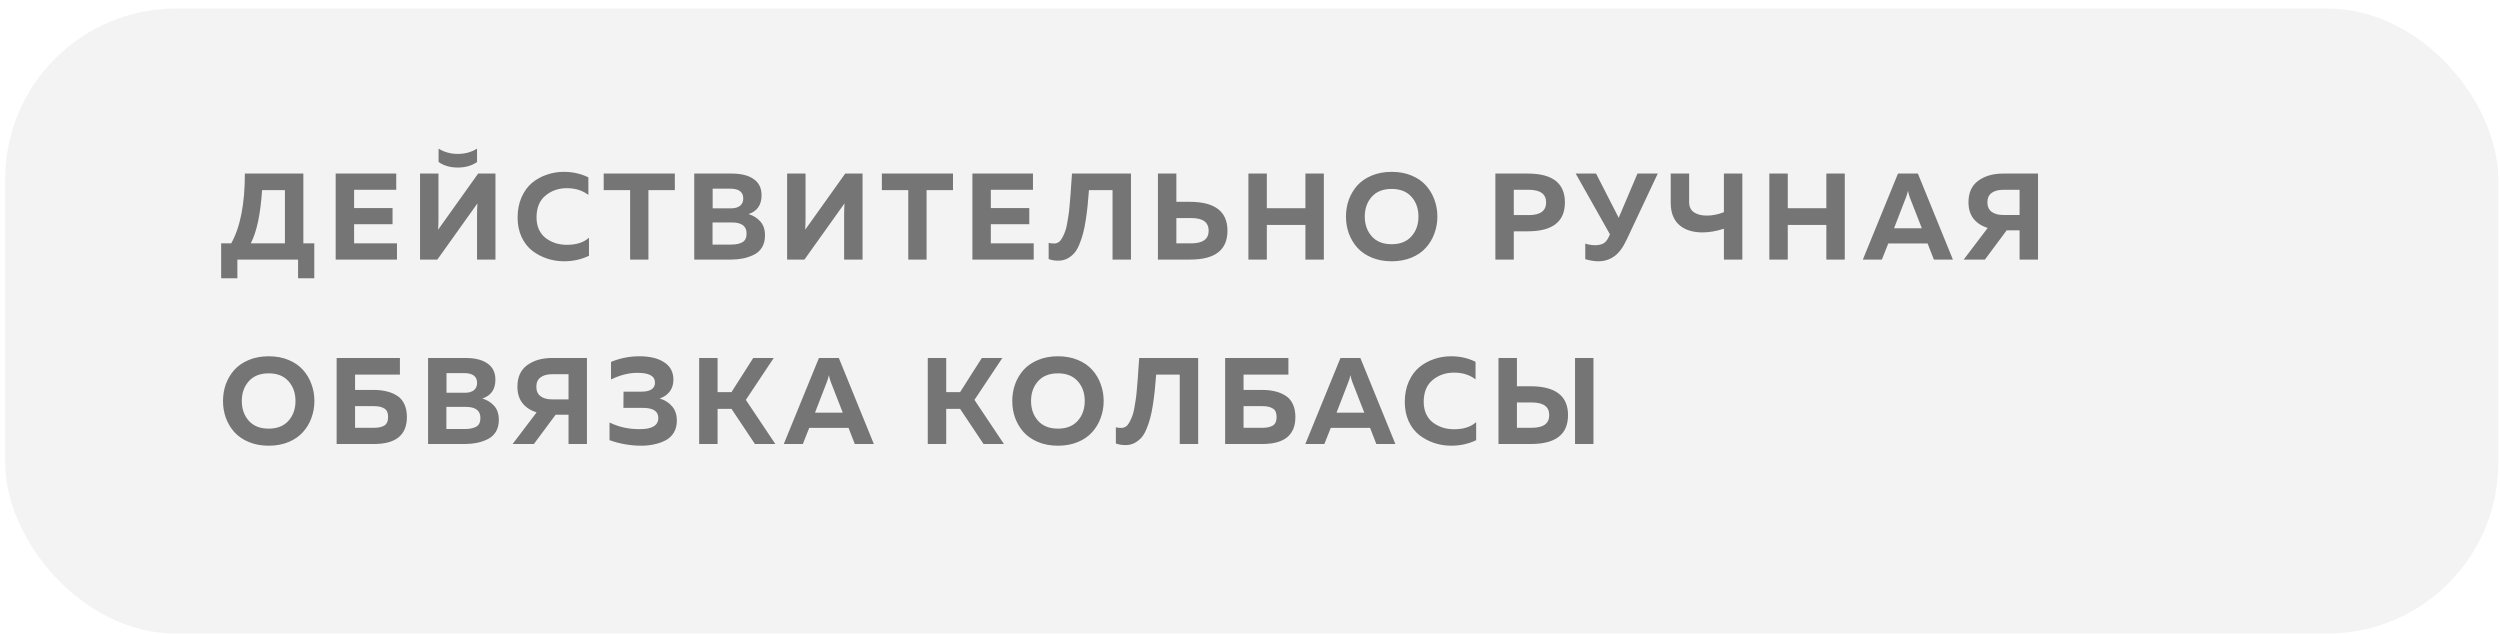
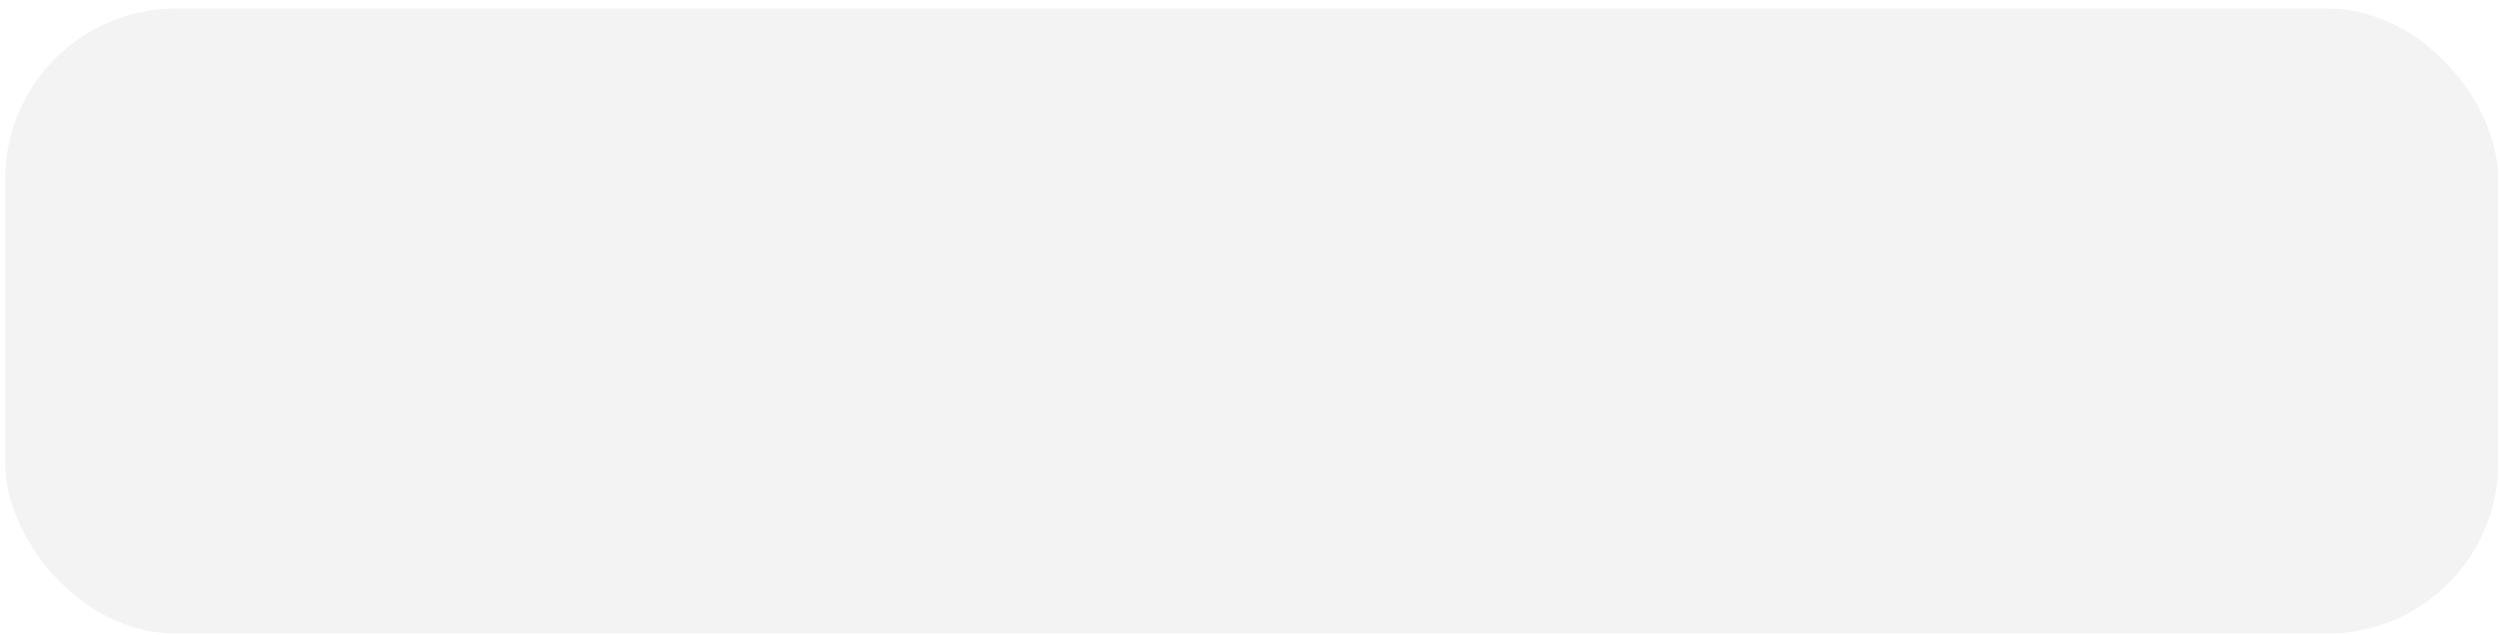
<svg xmlns="http://www.w3.org/2000/svg" width="244" height="62" viewBox="0 0 244 62" fill="none">
  <rect x="0.5" y="0.833" width="243.333" height="61" rx="16.667" fill="#838080" fill-opacity="0.09" />
-   <path d="M23.168 27.156H21.585V23.751H22.569C23.456 22.16 23.899 19.89 23.899 16.94H29.607V23.751H30.674V27.156H29.091V25.334H23.168V27.156ZM25.578 18.559C25.426 20.901 25.059 22.632 24.475 23.751H27.808V18.559H25.578ZM32.762 16.94H38.673V18.523H34.56V20.309H38.313V21.88H34.56V23.751H38.745V25.334H32.762V16.94ZM46.559 25.334V21.005C46.559 20.581 46.571 20.198 46.595 19.854L42.686 25.334H40.995V16.94H42.794V21.269C42.794 21.684 42.782 22.068 42.758 22.42L46.667 16.94H48.358V25.334H46.559ZM46.559 15.813V14.506C46.008 14.85 45.38 15.022 44.677 15.022C43.981 15.022 43.358 14.85 42.806 14.506V15.813C43.318 16.173 43.941 16.352 44.677 16.352C45.42 16.352 46.047 16.173 46.559 15.813ZM50.518 21.233C50.518 20.497 50.646 19.838 50.902 19.254C51.166 18.663 51.509 18.191 51.933 17.839C52.365 17.488 52.844 17.224 53.372 17.048C53.899 16.864 54.451 16.772 55.026 16.772C55.906 16.772 56.705 16.952 57.425 17.312V19.026C56.857 18.587 56.158 18.367 55.326 18.367C54.511 18.367 53.812 18.611 53.228 19.098C52.652 19.578 52.365 20.289 52.365 21.233C52.365 21.68 52.449 22.08 52.616 22.432C52.784 22.776 53.008 23.051 53.288 23.259C53.576 23.467 53.891 23.627 54.235 23.739C54.587 23.843 54.951 23.895 55.326 23.895C56.254 23.895 56.973 23.663 57.485 23.199V24.962C56.741 25.322 55.93 25.501 55.05 25.501C54.475 25.501 53.923 25.413 53.396 25.238C52.868 25.062 52.385 24.806 51.945 24.47C51.513 24.134 51.166 23.687 50.902 23.127C50.646 22.568 50.518 21.936 50.518 21.233ZM58.921 16.94H65.864V18.559H63.286V25.334H61.499V18.559H58.921V16.94ZM67.758 16.94H71.427C72.346 16.94 73.058 17.12 73.561 17.48C74.073 17.831 74.329 18.359 74.329 19.062C74.329 19.998 73.905 20.609 73.058 20.897C73.521 21.033 73.905 21.273 74.209 21.616C74.513 21.952 74.664 22.408 74.664 22.983C74.664 23.439 74.564 23.831 74.365 24.158C74.165 24.478 73.893 24.718 73.549 24.878C73.213 25.038 72.866 25.154 72.506 25.226C72.154 25.297 71.775 25.334 71.367 25.334H67.758V16.94ZM72.866 22.791C72.866 22.072 72.39 21.712 71.439 21.712H69.544V23.871H71.343C71.815 23.871 72.186 23.795 72.458 23.643C72.73 23.491 72.866 23.207 72.866 22.791ZM72.542 19.374C72.542 18.735 72.118 18.415 71.271 18.415H69.556V20.333H71.367C71.719 20.333 72.002 20.253 72.218 20.094C72.434 19.926 72.542 19.686 72.542 19.374ZM84.185 25.334H82.387V21.005C82.387 20.581 82.399 20.198 82.422 19.854L78.514 25.334H76.823V16.94H78.621V21.269C78.621 21.692 78.609 22.076 78.585 22.42L82.495 16.94H84.185V25.334ZM86.07 16.94H93.012V18.559H90.434V25.334H88.648V18.559H86.07V16.94ZM94.906 16.94H100.818V18.523H96.705V20.309H100.458V21.88H96.705V23.751H100.89V25.334H94.906V16.94ZM104.627 16.94H110.383V25.334H108.584V18.559H106.282C106.234 19.166 106.19 19.674 106.15 20.082C106.11 20.481 106.05 20.945 105.97 21.473C105.89 22 105.802 22.436 105.706 22.779C105.618 23.123 105.498 23.479 105.347 23.847C105.203 24.206 105.035 24.494 104.843 24.71C104.659 24.918 104.435 25.094 104.171 25.238C103.908 25.373 103.612 25.441 103.284 25.441C102.948 25.441 102.637 25.39 102.349 25.285V23.703C102.517 23.751 102.709 23.771 102.924 23.763C103.076 23.755 103.216 23.707 103.344 23.619C103.472 23.523 103.584 23.383 103.68 23.199C103.784 23.007 103.872 22.816 103.944 22.624C104.024 22.424 104.091 22.164 104.147 21.844C104.203 21.517 104.251 21.229 104.291 20.981C104.331 20.725 104.367 20.393 104.399 19.986C104.439 19.578 104.467 19.246 104.483 18.991C104.507 18.735 104.531 18.383 104.555 17.935C104.587 17.488 104.611 17.156 104.627 16.94ZM116.179 25.334H113.013V16.94H114.812V19.698H116.179C118.593 19.714 119.8 20.653 119.8 22.516C119.8 24.394 118.593 25.334 116.179 25.334ZM114.812 21.281V23.751H116.263C117.398 23.751 117.965 23.339 117.965 22.516C117.965 21.692 117.398 21.281 116.263 21.281H114.812ZM127.408 16.94H129.207V25.334H127.408V21.952H123.643V25.334H121.844V16.94H123.643V20.321H127.408V16.94ZM131.643 22.779C131.459 22.26 131.367 21.712 131.367 21.137C131.367 20.561 131.459 20.014 131.643 19.494C131.835 18.974 132.11 18.511 132.47 18.103C132.838 17.695 133.309 17.372 133.885 17.132C134.461 16.892 135.108 16.772 135.827 16.772C136.547 16.772 137.194 16.892 137.77 17.132C138.346 17.372 138.813 17.695 139.173 18.103C139.541 18.511 139.816 18.974 140 19.494C140.192 20.014 140.288 20.561 140.288 21.137C140.288 21.712 140.192 22.26 140 22.779C139.816 23.299 139.541 23.763 139.173 24.17C138.813 24.578 138.346 24.902 137.77 25.142C137.194 25.381 136.547 25.501 135.827 25.501C135.108 25.501 134.461 25.381 133.885 25.142C133.309 24.902 132.838 24.578 132.47 24.17C132.11 23.763 131.835 23.299 131.643 22.779ZM137.758 23.067C138.214 22.556 138.441 21.912 138.441 21.137C138.441 20.361 138.214 19.718 137.758 19.206C137.302 18.695 136.659 18.439 135.827 18.439C134.988 18.439 134.341 18.695 133.885 19.206C133.429 19.718 133.202 20.361 133.202 21.137C133.202 21.912 133.429 22.556 133.885 23.067C134.341 23.579 134.988 23.835 135.827 23.835C136.659 23.835 137.302 23.579 137.758 23.067ZM145.949 16.94H149.114C151.528 16.94 152.735 17.879 152.735 19.758C152.735 21.636 151.528 22.576 149.114 22.576H147.747V25.334H145.949V16.94ZM149.198 20.993C150.333 20.993 150.901 20.581 150.901 19.758C150.901 18.934 150.333 18.523 149.198 18.523H147.747V20.993H149.198ZM158.751 23.415C158.391 24.182 157.984 24.722 157.528 25.034C157.08 25.346 156.569 25.501 155.993 25.501C155.617 25.501 155.194 25.433 154.722 25.297V23.775C155.034 23.879 155.358 23.931 155.693 23.931C155.997 23.931 156.253 23.879 156.461 23.775C156.677 23.663 156.852 23.463 156.988 23.175L157.132 22.875L153.787 16.94H155.777L157.984 21.257L159.818 16.94H161.797L158.751 23.415ZM170.052 25.334H168.254V22.324C167.51 22.564 166.803 22.684 166.131 22.684C165.172 22.676 164.421 22.428 163.877 21.94C163.334 21.453 163.062 20.737 163.062 19.794V16.94H164.86V19.734C164.86 20.174 165.016 20.501 165.328 20.717C165.64 20.933 166.059 21.041 166.587 21.041C167.147 21.041 167.702 20.929 168.254 20.705V16.94H170.052V25.334ZM178.251 16.94H180.05V25.334H178.251V21.952H174.486V25.334H172.687V16.94H174.486V20.321H178.251V16.94ZM183.673 25.334H181.814L185.244 16.94H187.186L190.603 25.334H188.745L188.133 23.763H184.296L183.673 25.334ZM186.023 19.266L184.86 22.276H187.57L186.395 19.266C186.315 19.042 186.255 18.823 186.215 18.607C186.167 18.855 186.103 19.074 186.023 19.266ZM193.73 25.334H191.656L193.994 22.252C192.747 21.836 192.123 21.001 192.123 19.746C192.123 18.803 192.443 18.099 193.083 17.636C193.722 17.172 194.525 16.94 195.493 16.94H198.91V25.334H197.111V22.48H195.852L193.73 25.334ZM194.378 18.835C194.106 19.034 193.97 19.338 193.97 19.746C193.97 20.154 194.106 20.461 194.378 20.669C194.657 20.877 195.033 20.981 195.505 20.981H197.111V18.523H195.505C195.033 18.523 194.657 18.627 194.378 18.835ZM22.041 40.779C21.857 40.26 21.765 39.712 21.765 39.137C21.765 38.561 21.857 38.014 22.041 37.494C22.233 36.974 22.509 36.511 22.868 36.103C23.236 35.696 23.708 35.372 24.283 35.132C24.859 34.892 25.506 34.772 26.226 34.772C26.945 34.772 27.593 34.892 28.168 35.132C28.744 35.372 29.211 35.696 29.571 36.103C29.939 36.511 30.215 36.974 30.398 37.494C30.59 38.014 30.686 38.561 30.686 39.137C30.686 39.712 30.59 40.26 30.398 40.779C30.215 41.299 29.939 41.763 29.571 42.17C29.211 42.578 28.744 42.902 28.168 43.142C27.593 43.382 26.945 43.501 26.226 43.501C25.506 43.501 24.859 43.382 24.283 43.142C23.708 42.902 23.236 42.578 22.868 42.17C22.509 41.763 22.233 41.299 22.041 40.779ZM28.156 41.067C28.612 40.556 28.84 39.912 28.84 39.137C28.84 38.361 28.612 37.718 28.156 37.206C27.701 36.695 27.057 36.439 26.226 36.439C25.386 36.439 24.739 36.695 24.283 37.206C23.828 37.718 23.6 38.361 23.6 39.137C23.6 39.912 23.828 40.556 24.283 41.067C24.739 41.579 25.386 41.835 26.226 41.835C27.057 41.835 27.701 41.579 28.156 41.067ZM34.654 38.058H36.501C36.94 38.058 37.34 38.102 37.7 38.19C38.067 38.27 38.407 38.405 38.719 38.597C39.031 38.781 39.274 39.053 39.45 39.413C39.626 39.772 39.714 40.2 39.714 40.696C39.714 42.454 38.643 43.334 36.501 43.334H32.855V34.94H39.031V36.559H34.654V38.058ZM34.654 41.751H36.513C36.936 41.751 37.268 41.679 37.508 41.535C37.755 41.383 37.879 41.103 37.879 40.696C37.879 40.288 37.755 40.012 37.508 39.868C37.268 39.716 36.936 39.64 36.513 39.64H34.654V41.751ZM41.78 34.94H45.449C46.368 34.94 47.08 35.12 47.584 35.48C48.095 35.831 48.351 36.359 48.351 37.062C48.351 37.998 47.927 38.609 47.08 38.897C47.544 39.033 47.927 39.273 48.231 39.616C48.535 39.952 48.687 40.408 48.687 40.983C48.687 41.439 48.587 41.831 48.387 42.158C48.187 42.478 47.915 42.718 47.572 42.878C47.236 43.038 46.888 43.154 46.528 43.226C46.177 43.297 45.797 43.334 45.389 43.334H41.78V34.94ZM46.888 40.791C46.888 40.072 46.412 39.712 45.461 39.712H43.567V41.871H45.365C45.837 41.871 46.209 41.795 46.48 41.643C46.752 41.491 46.888 41.207 46.888 40.791ZM46.564 37.374C46.564 36.735 46.141 36.415 45.293 36.415H43.579V38.333H45.389C45.741 38.333 46.025 38.254 46.24 38.094C46.456 37.926 46.564 37.686 46.564 37.374ZM52.106 43.334H50.032L52.37 40.252C51.123 39.836 50.5 39.001 50.5 37.746C50.5 36.803 50.819 36.099 51.459 35.636C52.099 35.172 52.902 34.94 53.869 34.94H57.286V43.334H55.488V40.48H54.229L52.106 43.334ZM52.754 36.835C52.482 37.034 52.346 37.338 52.346 37.746C52.346 38.154 52.482 38.461 52.754 38.669C53.034 38.877 53.409 38.981 53.881 38.981H55.488V36.523H53.881C53.409 36.523 53.034 36.627 52.754 36.835ZM66.061 41.055C66.061 41.503 65.961 41.895 65.761 42.23C65.562 42.558 65.29 42.81 64.946 42.986C64.602 43.162 64.235 43.289 63.843 43.37C63.459 43.457 63.044 43.501 62.596 43.501C61.541 43.501 60.506 43.322 59.49 42.962V41.235C60.402 41.683 61.393 41.899 62.464 41.883C63.655 41.883 64.251 41.519 64.251 40.791C64.251 40.136 63.747 39.808 62.74 39.808H60.845L60.857 38.225H62.62C63.028 38.225 63.347 38.154 63.579 38.01C63.811 37.858 63.927 37.638 63.927 37.35C63.927 36.711 63.371 36.391 62.26 36.391C61.429 36.375 60.554 36.591 59.634 37.038V35.324C60.514 34.956 61.441 34.772 62.416 34.772C63.431 34.772 64.235 34.968 64.826 35.36C65.426 35.743 65.725 36.311 65.725 37.062C65.725 37.51 65.606 37.894 65.366 38.214C65.126 38.525 64.798 38.753 64.383 38.897C64.87 39.033 65.27 39.281 65.582 39.64C65.901 40 66.061 40.472 66.061 41.055ZM70.036 43.334H68.238V34.94H70.036V38.273H71.391L73.514 34.94H75.516L72.794 39.029L75.672 43.334H73.682L71.391 39.904H70.036V43.334ZM78.357 43.334H76.498L79.928 34.94H81.87L85.287 43.334H83.429L82.817 41.763H78.98L78.357 43.334ZM80.707 37.266L79.544 40.276H82.254L81.079 37.266C80.999 37.042 80.939 36.823 80.899 36.607C80.851 36.855 80.787 37.074 80.707 37.266ZM92.349 43.334H90.55V34.94H92.349V38.273H93.704L95.826 34.94H97.829L95.107 39.029L97.985 43.334H95.994L93.704 39.904H92.349V43.334ZM99.073 40.779C98.889 40.26 98.797 39.712 98.797 39.137C98.797 38.561 98.889 38.014 99.073 37.494C99.264 36.974 99.54 36.511 99.9 36.103C100.268 35.696 100.739 35.372 101.315 35.132C101.89 34.892 102.538 34.772 103.257 34.772C103.977 34.772 104.624 34.892 105.2 35.132C105.775 35.372 106.243 35.696 106.603 36.103C106.97 36.511 107.246 36.974 107.43 37.494C107.622 38.014 107.718 38.561 107.718 39.137C107.718 39.712 107.622 40.26 107.43 40.779C107.246 41.299 106.97 41.763 106.603 42.17C106.243 42.578 105.775 42.902 105.2 43.142C104.624 43.382 103.977 43.501 103.257 43.501C102.538 43.501 101.89 43.382 101.315 43.142C100.739 42.902 100.268 42.578 99.9 42.17C99.54 41.763 99.264 41.299 99.073 40.779ZM105.188 41.067C105.643 40.556 105.871 39.912 105.871 39.137C105.871 38.361 105.643 37.718 105.188 37.206C104.732 36.695 104.089 36.439 103.257 36.439C102.418 36.439 101.77 36.695 101.315 37.206C100.859 37.718 100.631 38.361 100.631 39.137C100.631 39.912 100.859 40.556 101.315 41.067C101.77 41.579 102.418 41.835 103.257 41.835C104.089 41.835 104.732 41.579 105.188 41.067ZM111.186 34.94H116.942V43.334H115.143V36.559H112.841C112.793 37.166 112.749 37.674 112.709 38.082C112.669 38.481 112.609 38.945 112.529 39.472C112.449 40 112.361 40.436 112.266 40.779C112.178 41.123 112.058 41.479 111.906 41.847C111.762 42.206 111.594 42.494 111.402 42.71C111.218 42.918 110.995 43.094 110.731 43.238C110.467 43.373 110.171 43.441 109.843 43.441C109.508 43.441 109.196 43.389 108.908 43.285V41.703C109.076 41.751 109.268 41.771 109.484 41.763C109.636 41.755 109.775 41.707 109.903 41.619C110.031 41.523 110.143 41.383 110.239 41.199C110.343 41.007 110.431 40.816 110.503 40.624C110.583 40.424 110.651 40.164 110.707 39.844C110.763 39.517 110.811 39.229 110.851 38.981C110.891 38.725 110.927 38.393 110.959 37.986C110.999 37.578 111.027 37.246 111.043 36.99C111.066 36.735 111.09 36.383 111.114 35.935C111.146 35.488 111.17 35.156 111.186 34.94ZM121.371 38.058H123.218C123.658 38.058 124.057 38.102 124.417 38.19C124.785 38.27 125.124 38.405 125.436 38.597C125.748 38.781 125.992 39.053 126.168 39.413C126.343 39.772 126.431 40.2 126.431 40.696C126.431 42.454 125.36 43.334 123.218 43.334H119.573V34.94H125.748V36.559H121.371V38.058ZM121.371 41.751H123.23C123.654 41.751 123.985 41.679 124.225 41.535C124.473 41.383 124.597 41.103 124.597 40.696C124.597 40.288 124.473 40.012 124.225 39.868C123.985 39.716 123.654 39.64 123.23 39.64H121.371V41.751ZM129.258 43.334H127.4L130.829 34.94H132.772L136.189 43.334H134.33L133.719 41.763H129.882L129.258 43.334ZM131.609 37.266L130.445 40.276H133.155L131.98 37.266C131.9 37.042 131.84 36.823 131.8 36.607C131.752 36.855 131.688 37.074 131.609 37.266ZM137.107 39.233C137.107 38.497 137.235 37.838 137.49 37.254C137.754 36.663 138.098 36.191 138.522 35.839C138.953 35.488 139.433 35.224 139.96 35.048C140.488 34.864 141.04 34.772 141.615 34.772C142.494 34.772 143.294 34.952 144.013 35.312V37.026C143.446 36.587 142.746 36.367 141.915 36.367C141.099 36.367 140.4 36.611 139.816 37.098C139.241 37.578 138.953 38.289 138.953 39.233C138.953 39.68 139.037 40.08 139.205 40.432C139.373 40.776 139.597 41.051 139.876 41.259C140.164 41.467 140.48 41.627 140.824 41.739C141.175 41.843 141.539 41.895 141.915 41.895C142.842 41.895 143.562 41.663 144.073 41.199V42.962C143.33 43.322 142.518 43.501 141.639 43.501C141.064 43.501 140.512 43.413 139.984 43.238C139.457 43.062 138.973 42.806 138.533 42.47C138.102 42.134 137.754 41.687 137.49 41.127C137.235 40.568 137.107 39.936 137.107 39.233ZM149.419 43.334H146.253V34.94H148.052V37.698H149.419C151.833 37.714 153.04 38.653 153.04 40.516C153.04 42.394 151.833 43.334 149.419 43.334ZM148.052 39.281V41.751H149.502C150.638 41.751 151.205 41.339 151.205 40.516C151.205 39.692 150.638 39.281 149.502 39.281H148.052ZM155.522 43.334H153.723V34.94H155.522V43.334Z" fill="#757575" />
</svg>